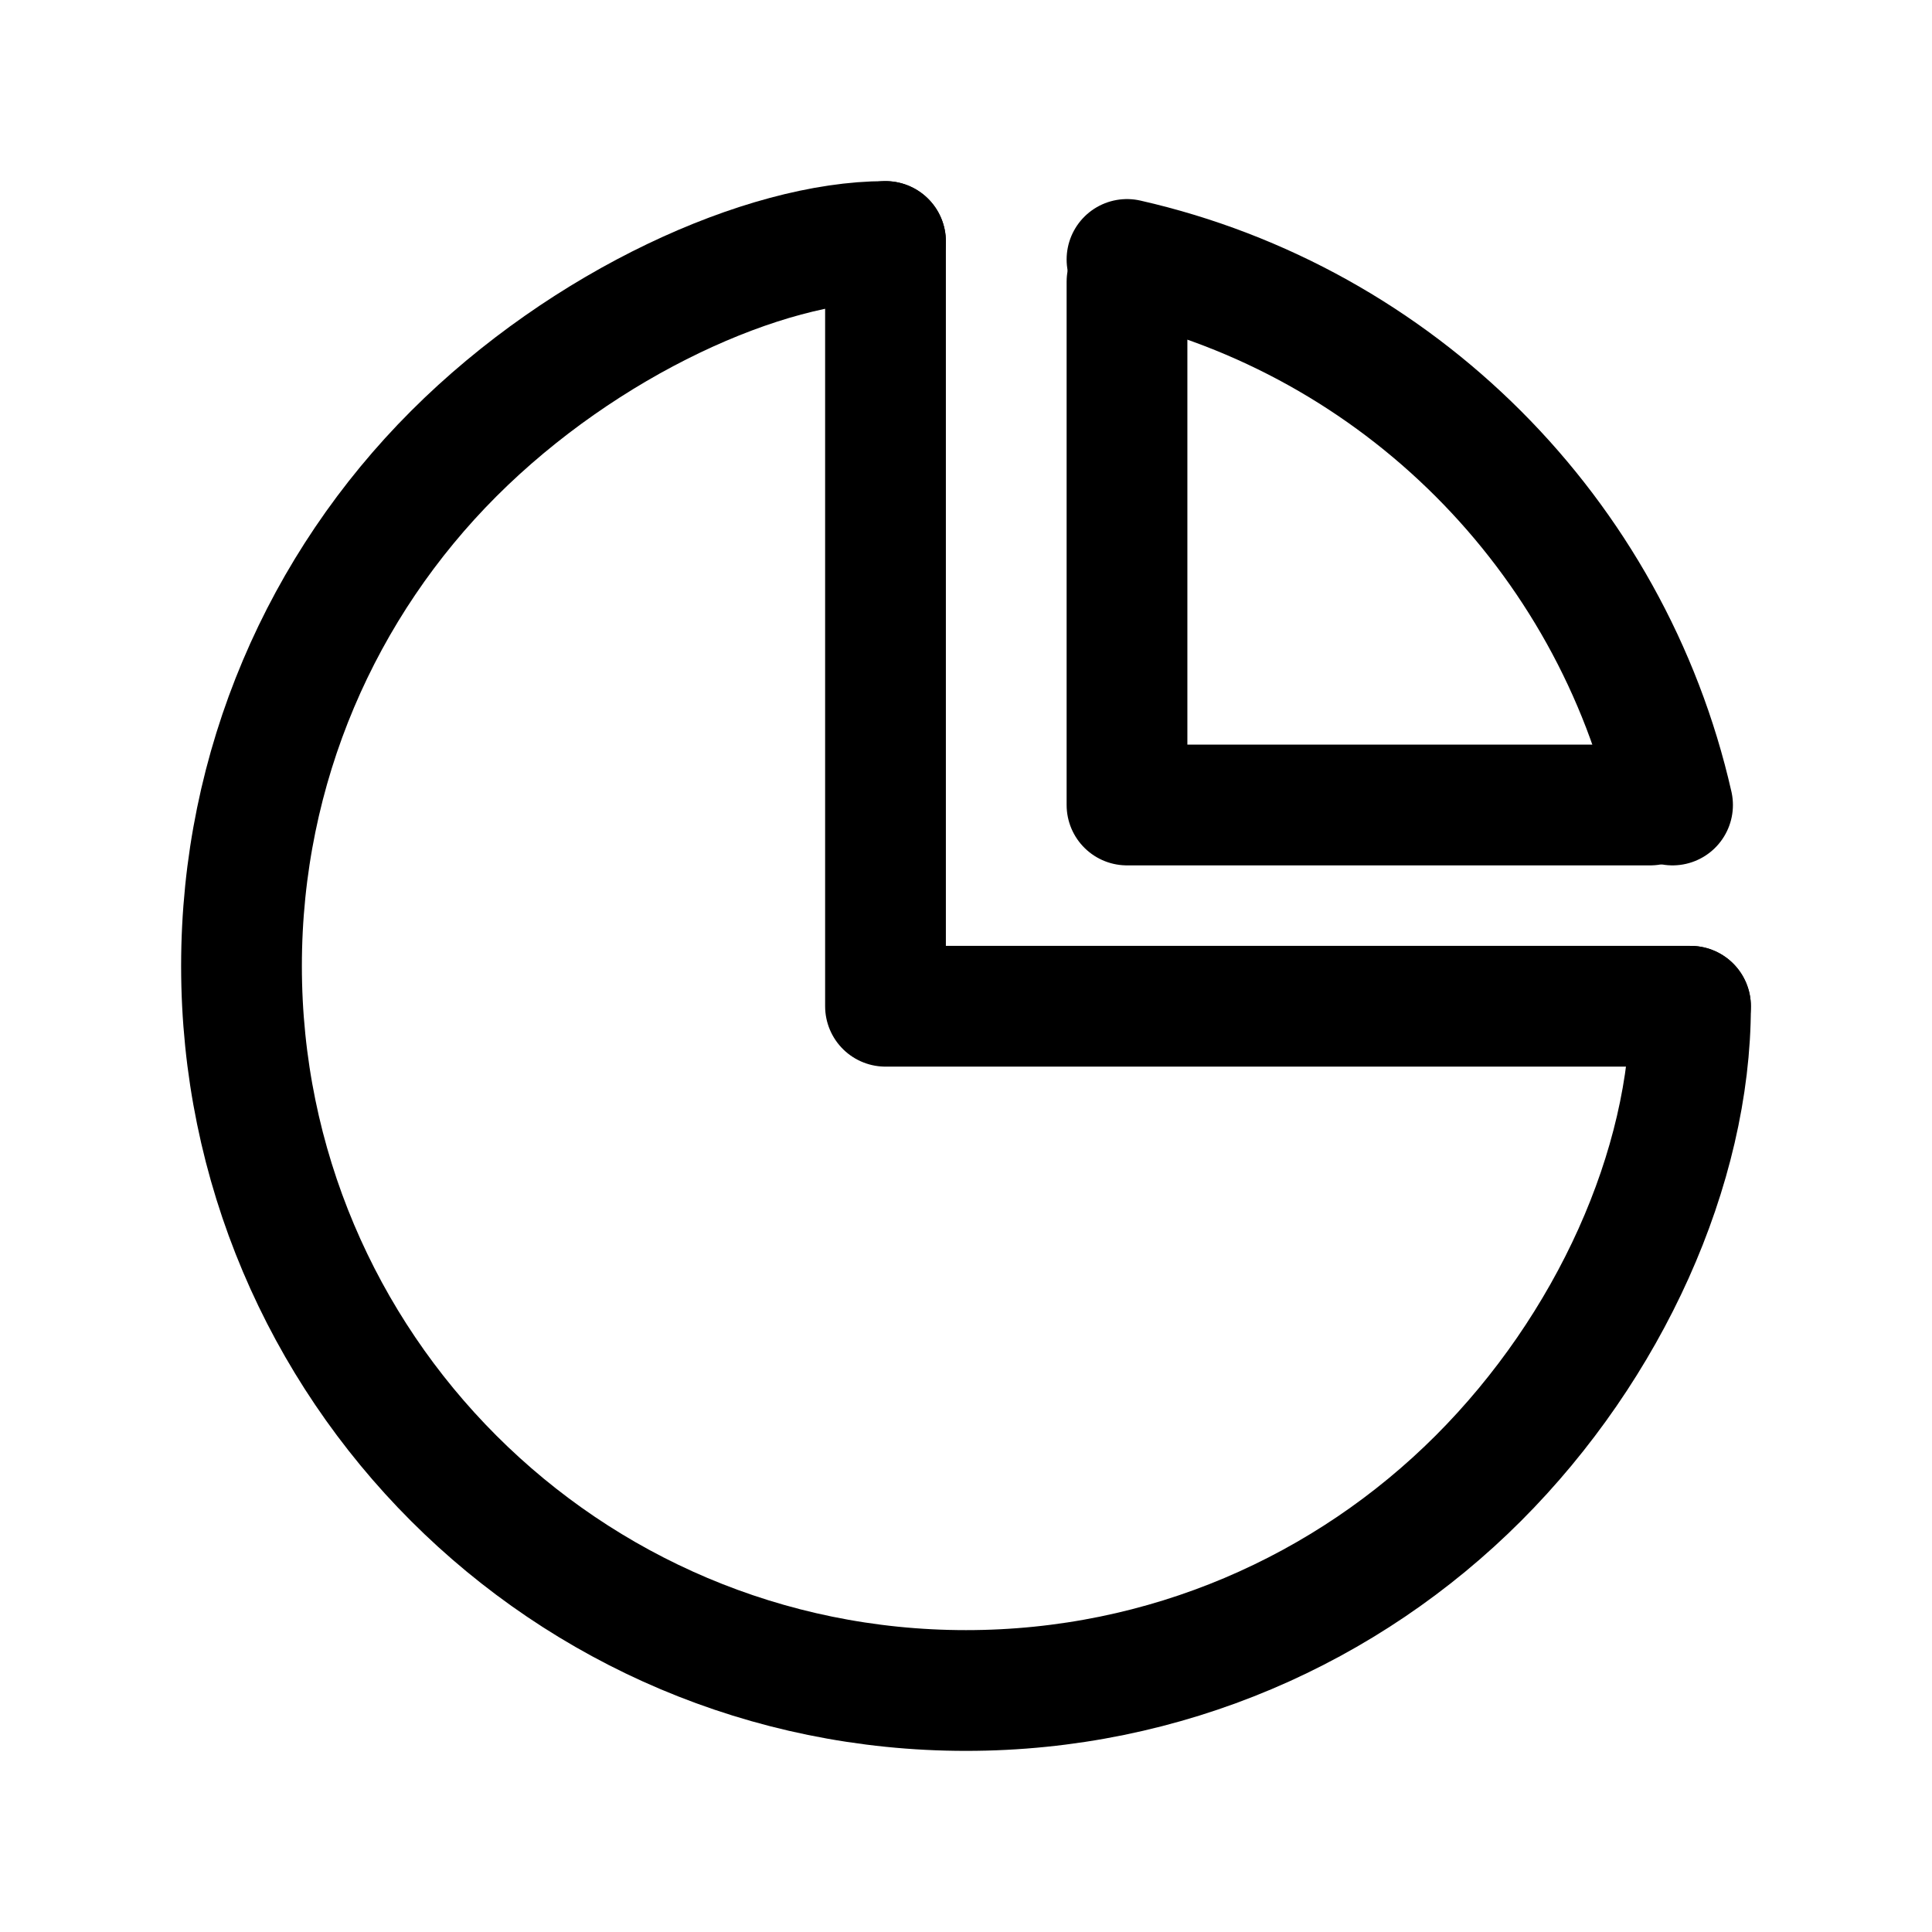
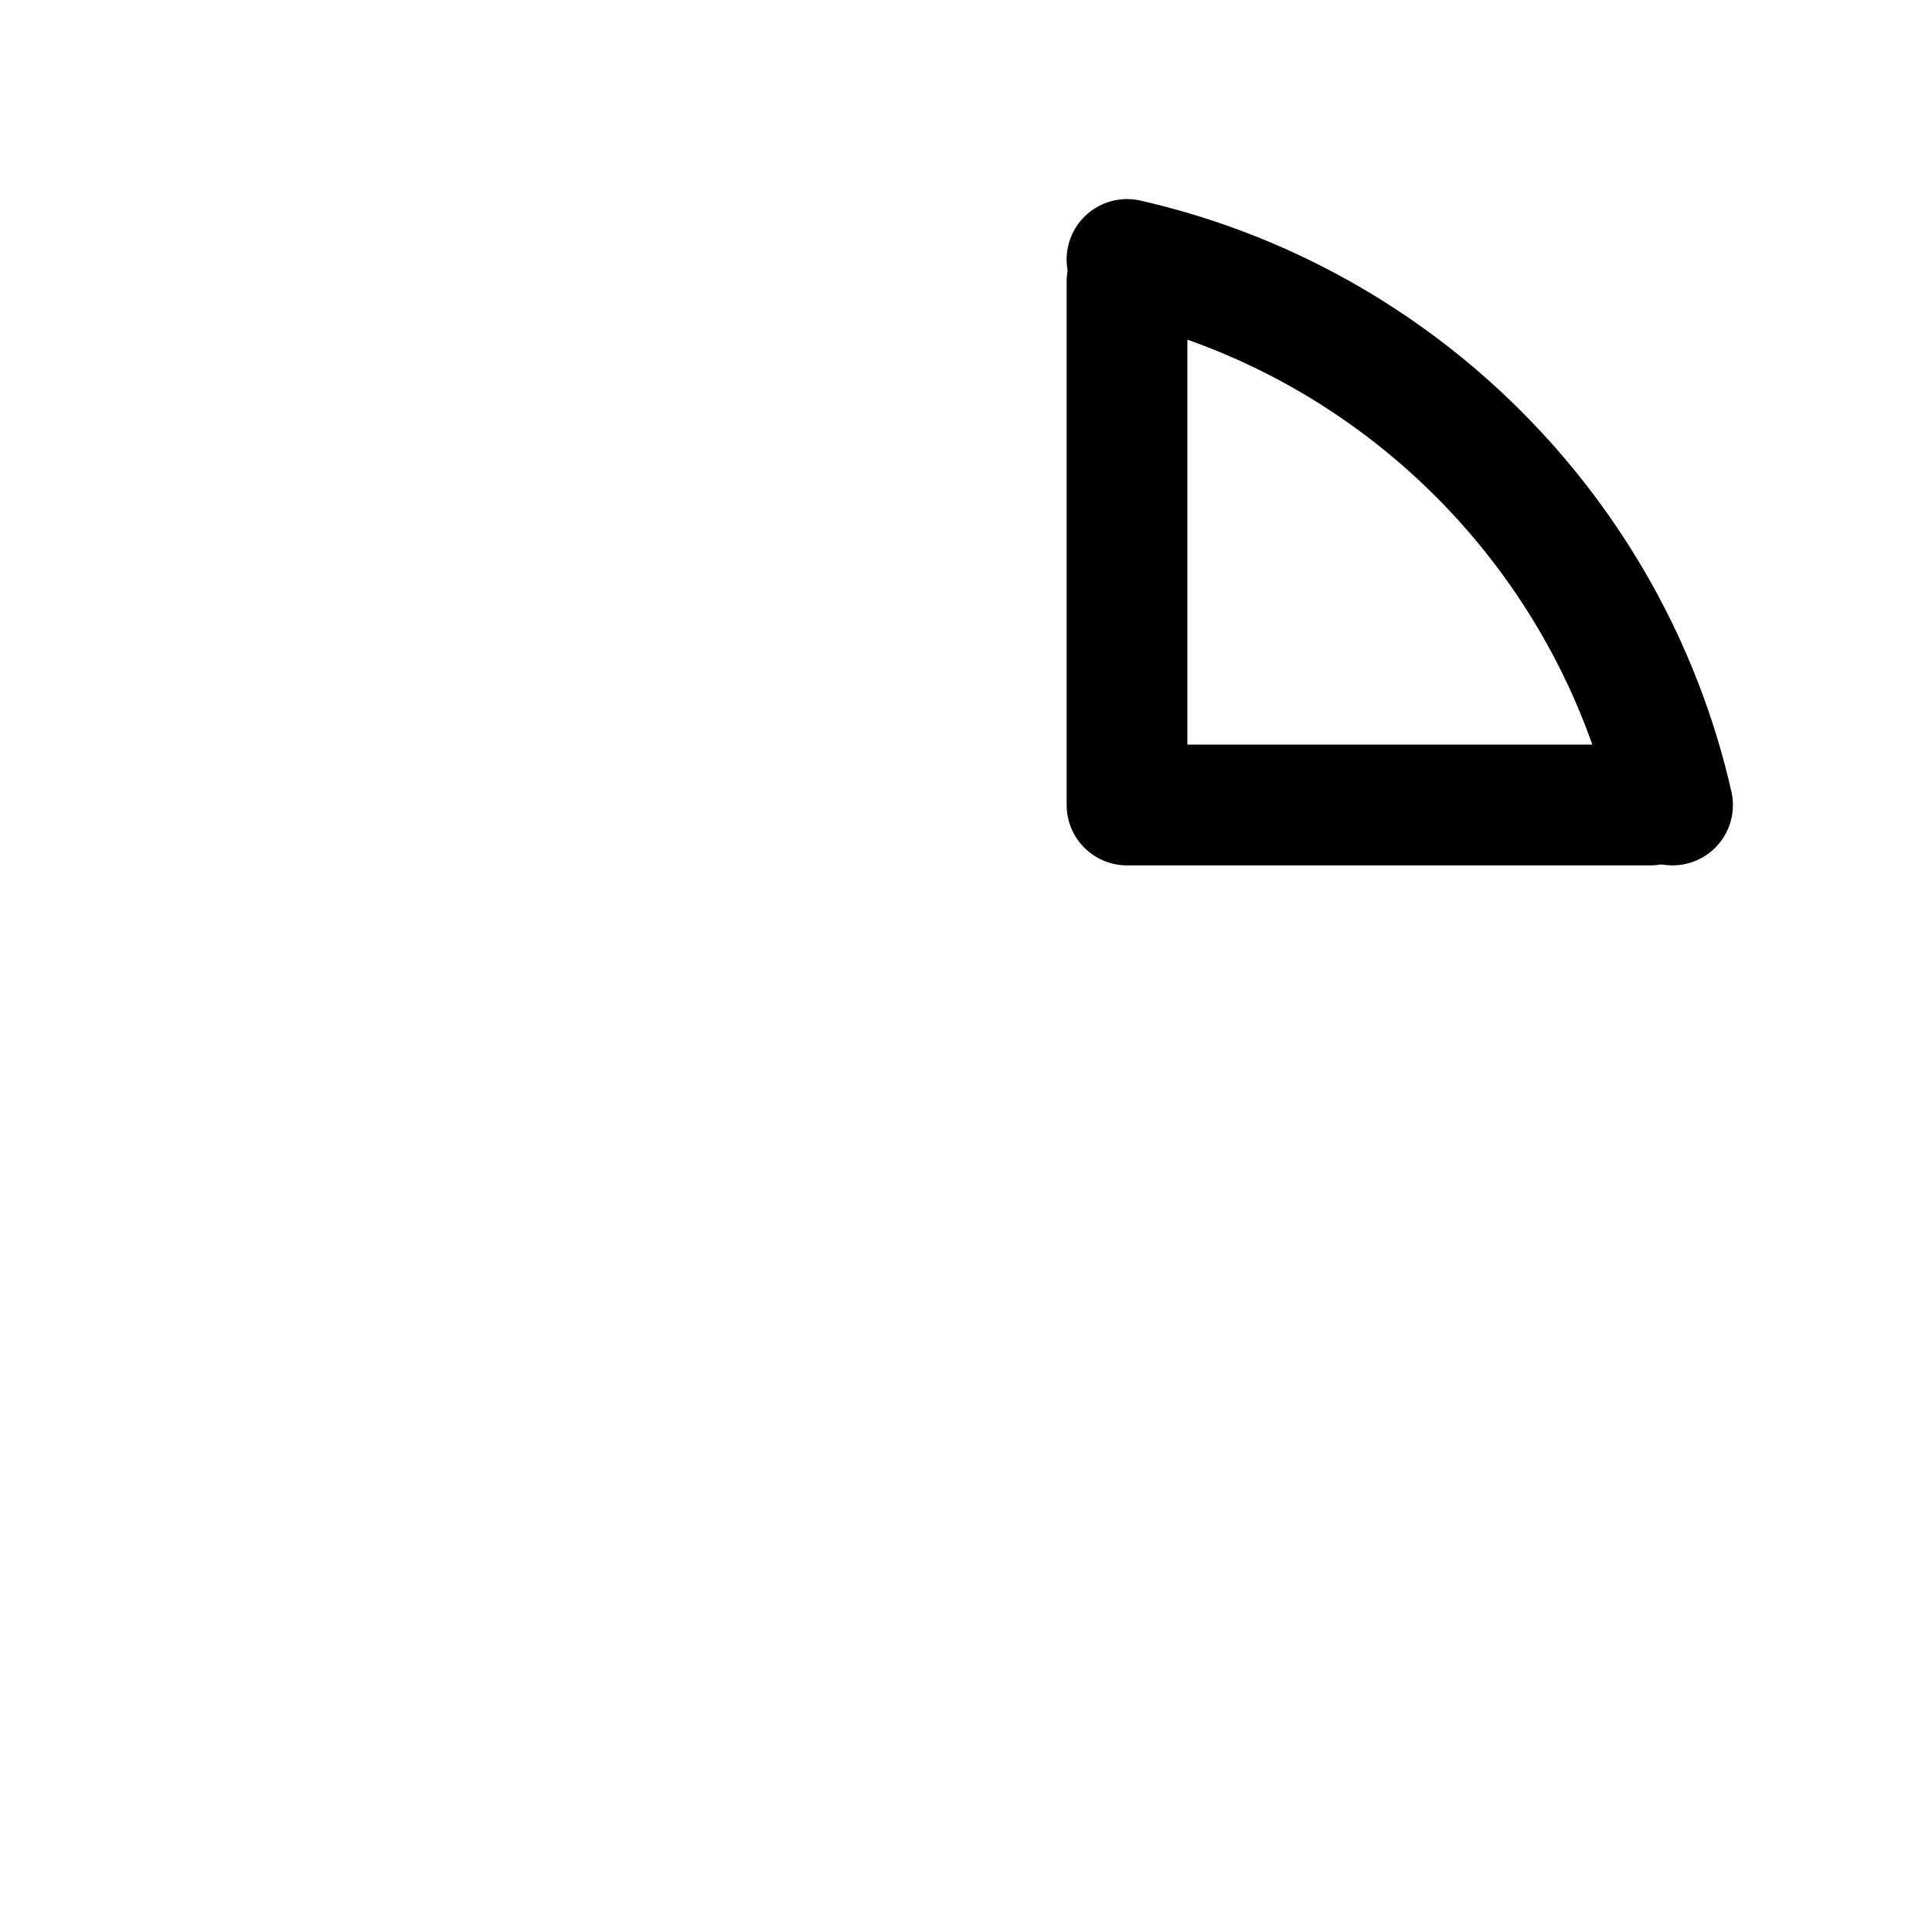
<svg xmlns="http://www.w3.org/2000/svg" width="24" height="24" viewBox="0 0 24 24" fill="none">
-   <path d="M11 3C9.5 3 7.265 4.007 5.636 5.636C4.007 7.265 3 9.515 3 12C3 14.485 4.007 16.735 5.636 18.364C7.265 19.993 9.515 21 12 21C14.485 21 16.735 19.993 18.364 18.364C19.993 16.735 21 14.5 21 12.5" stroke="currentColor" stroke-width="1.5" stroke-linecap="round" />
  <path d="M14 3.223C15.682 3.605 17.186 4.458 18.364 5.636C19.542 6.814 20.395 8.318 20.777 10" stroke="currentColor" stroke-width="1.5" stroke-linecap="round" />
-   <path d="M11 3V12.5H21" stroke="currentColor" stroke-width="1.5" stroke-linecap="round" stroke-linejoin="round" />
  <path d="M14 3.5V10H20.5" stroke="currentColor" stroke-width="1.5" stroke-linecap="round" stroke-linejoin="round" />
</svg>